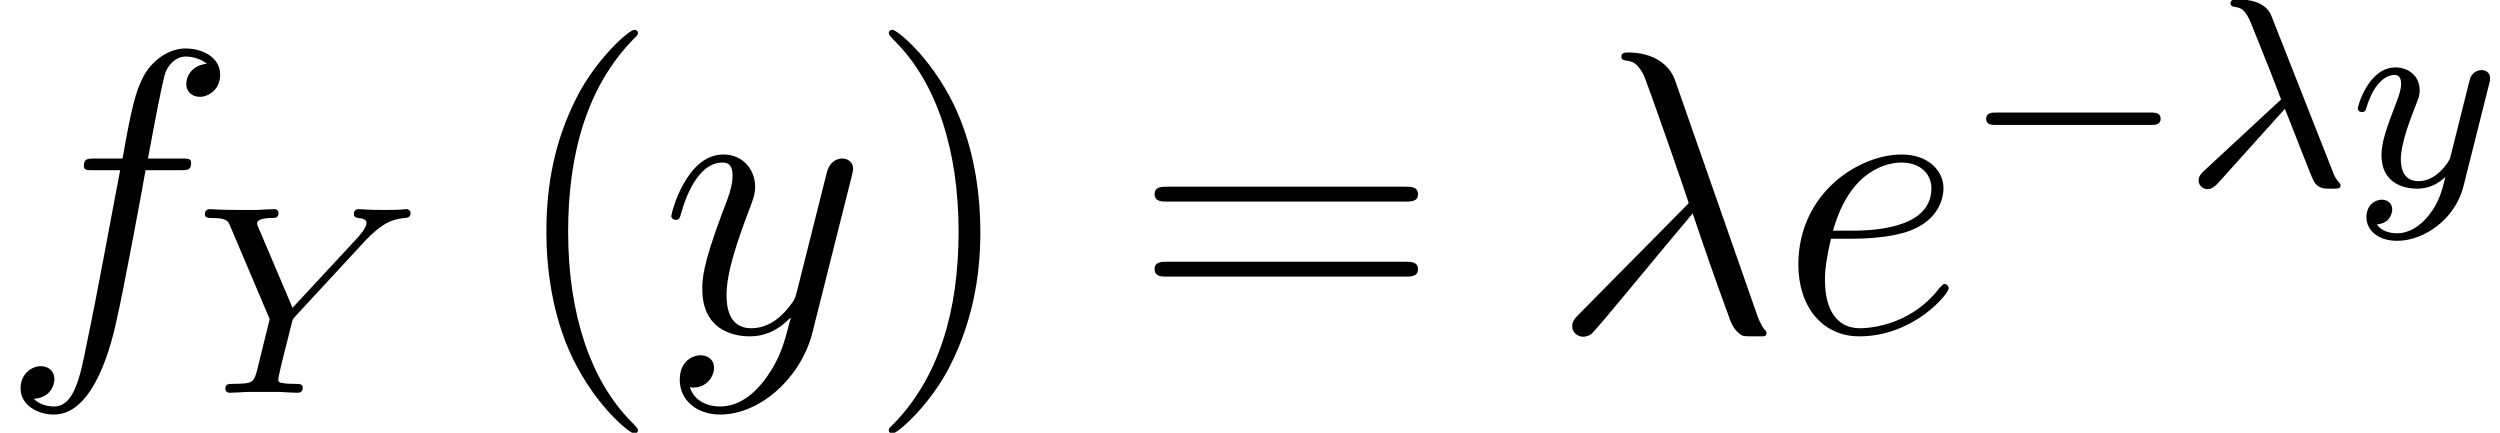
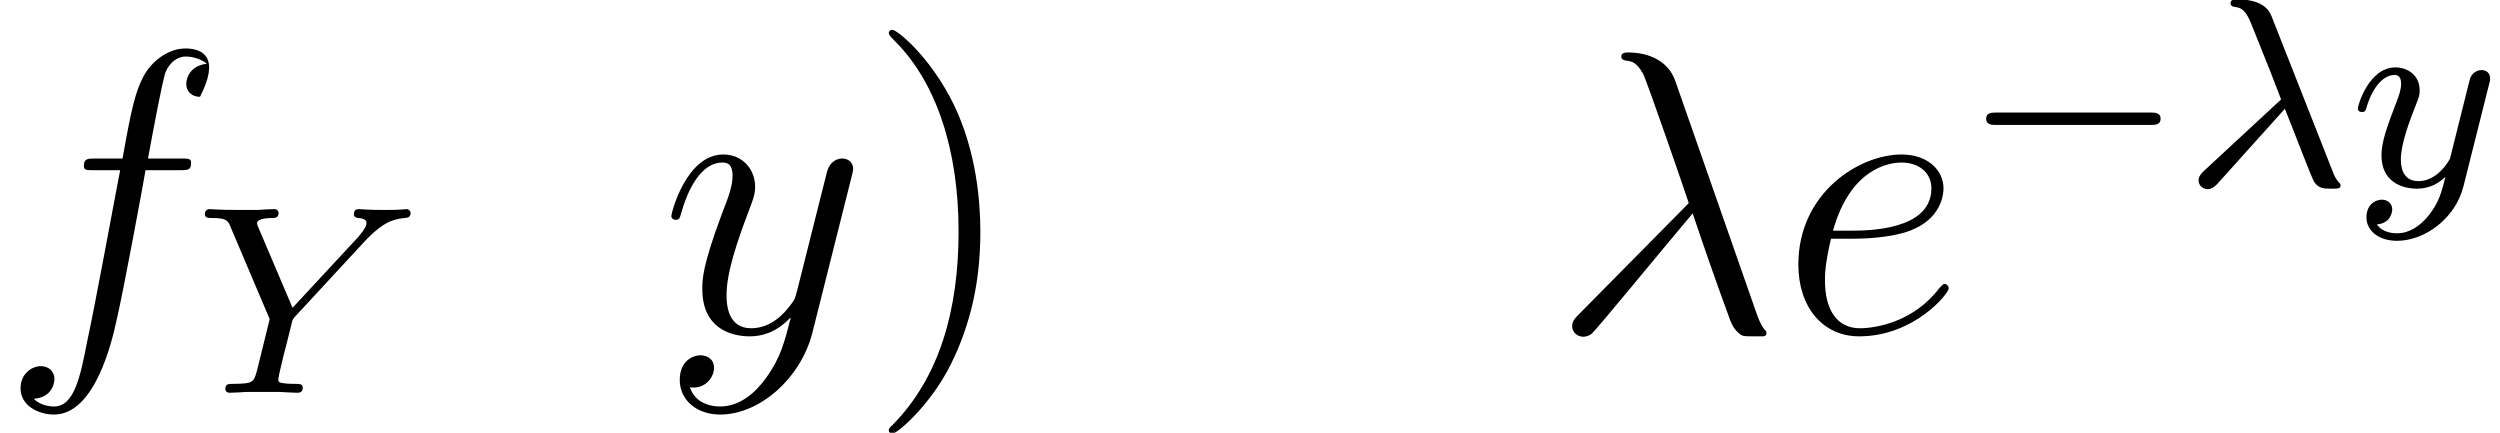
<svg xmlns="http://www.w3.org/2000/svg" xmlns:xlink="http://www.w3.org/1999/xlink" height="17.706pt" version="1.1" viewBox="202.765 144.86 102.298 17.706" width="102.298pt">
  <defs>
    <path d="M2.388 -1.823C2.623 -1.245 3.011 -0.21 3.081 -0.095C3.189 0.064 3.316 0.064 3.468 0.064C3.652 0.064 3.703 0.064 3.703 -0.013C3.703 -0.044 3.691 -0.064 3.665 -0.083C3.589 -0.172 3.557 -0.235 3.513 -0.356L2.084 -3.983C2.039 -4.104 1.918 -4.408 1.264 -4.408C1.201 -4.408 1.105 -4.408 1.105 -4.319C1.105 -4.243 1.169 -4.237 1.201 -4.231C1.328 -4.211 1.448 -4.199 1.594 -3.83L2.052 -2.687L2.299 -2.045L0.483 -0.362C0.413 -0.299 0.349 -0.222 0.349 -0.133C0.349 -0.006 0.457 0.076 0.565 0.076C0.654 0.076 0.743 0.006 0.8 -0.057L2.388 -1.823Z" id="g20-21" />
    <path d="M4.034 -3.576C4.078 -3.627 4.135 -3.678 4.186 -3.729C4.421 -3.945 4.631 -4.104 4.986 -4.129C5.044 -4.135 5.12 -4.142 5.12 -4.25C5.12 -4.294 5.075 -4.339 5.031 -4.339C4.955 -4.339 4.967 -4.319 4.504 -4.319C4.084 -4.319 3.938 -4.339 3.9 -4.339C3.875 -4.339 3.78 -4.339 3.78 -4.218C3.78 -4.161 3.824 -4.135 3.881 -4.129C4.072 -4.116 4.078 -4.046 4.078 -4.008C4.078 -3.888 3.881 -3.684 3.881 -3.678L2.331 -2.007L1.531 -3.888C1.518 -3.913 1.493 -3.976 1.493 -4.002C1.493 -4.129 1.791 -4.129 1.848 -4.129C1.912 -4.129 2.001 -4.129 2.001 -4.25C2.001 -4.281 1.976 -4.339 1.899 -4.339C1.81 -4.339 1.601 -4.326 1.505 -4.319H1.112C0.527 -4.319 0.438 -4.339 0.381 -4.339C0.279 -4.339 0.26 -4.269 0.26 -4.218C0.26 -4.129 0.343 -4.129 0.432 -4.129C0.775 -4.129 0.807 -4.059 0.858 -3.938L1.791 -1.74L1.505 -0.578C1.417 -0.235 1.41 -0.216 0.921 -0.21C0.819 -0.21 0.743 -0.21 0.743 -0.089C0.743 -0.064 0.762 0 0.845 0C0.966 0 1.112 -0.013 1.239 -0.019H2.045C2.141 -0.013 2.357 0 2.439 0C2.477 0 2.573 0 2.573 -0.121C2.573 -0.21 2.49 -0.21 2.382 -0.21C2.376 -0.21 2.242 -0.21 2.141 -0.222C2.001 -0.241 1.995 -0.254 1.995 -0.318C1.995 -0.368 2.071 -0.68 2.115 -0.864C2.192 -1.169 2.249 -1.378 2.312 -1.645C2.331 -1.728 2.338 -1.74 2.395 -1.804L4.034 -3.576Z" id="g20-89" />
    <path d="M3.29 -2.395C3.316 -2.484 3.316 -2.496 3.316 -2.541C3.316 -2.7 3.189 -2.738 3.113 -2.738C3.081 -2.738 2.935 -2.731 2.852 -2.566C2.839 -2.535 2.782 -2.306 2.75 -2.172L2.369 -0.648C2.363 -0.629 2.09 -0.114 1.626 -0.114C1.315 -0.114 1.207 -0.343 1.207 -0.629C1.207 -0.997 1.423 -1.563 1.569 -1.931C1.633 -2.09 1.652 -2.147 1.652 -2.261C1.652 -2.611 1.372 -2.801 1.08 -2.801C0.451 -2.801 0.191 -1.906 0.191 -1.829C0.191 -1.772 0.235 -1.747 0.286 -1.747C0.368 -1.747 0.375 -1.785 0.394 -1.848C0.559 -2.401 0.832 -2.623 1.061 -2.623C1.156 -2.623 1.213 -2.56 1.213 -2.414C1.213 -2.28 1.162 -2.134 1.118 -2.02C0.858 -1.347 0.75 -1.023 0.75 -0.724C0.75 -0.102 1.22 0.064 1.594 0.064C1.893 0.064 2.109 -0.07 2.261 -0.216C2.172 0.14 2.109 0.387 1.868 0.692C1.658 0.953 1.404 1.118 1.118 1.118C1.01 1.118 0.769 1.099 0.642 0.908C0.978 0.883 1.004 0.597 1.004 0.559C1.004 0.407 0.889 0.324 0.756 0.324C0.616 0.324 0.394 0.432 0.394 0.743C0.394 1.042 0.667 1.296 1.118 1.296C1.766 1.296 2.496 0.775 2.687 0.006L3.29 -2.395Z" id="g20-121" />
    <path d="M5.55 -1.802C5.677 -1.802 5.852 -1.802 5.852 -1.985S5.677 -2.168 5.55 -2.168H1C0.873 -2.168 0.699 -2.168 0.699 -1.985S0.873 -1.802 1 -1.802H5.55Z" id="g22-0" />
    <use id="g27-0" transform="scale(1.004)" xlink:href="#g22-0" />
    <use id="g30-21" transform="scale(1.255)" xlink:href="#g20-21" />
    <use id="g30-89" transform="scale(1.255)" xlink:href="#g20-89" />
    <use id="g30-121" transform="scale(1.255)" xlink:href="#g20-121" />
    <path d="M3.694 -7.448C3.395 -8.297 2.451 -8.297 2.295 -8.297C2.224 -8.297 2.092 -8.297 2.092 -8.177C2.092 -8.082 2.164 -8.07 2.224 -8.058C2.403 -8.034 2.546 -8.01 2.738 -7.663C2.857 -7.436 4.089 -3.862 4.089 -3.838C4.089 -3.826 4.077 -3.814 3.981 -3.718L0.873 -0.574C0.729 -0.43 0.634 -0.335 0.634 -0.179C0.634 -0.012 0.777 0.132 0.968 0.132C1.016 0.132 1.148 0.108 1.219 0.036C1.411 -0.143 3.12 -2.236 4.208 -3.527C4.519 -2.594 4.902 -1.494 5.272 -0.49C5.332 -0.311 5.392 -0.143 5.559 0.012C5.679 0.12 5.703 0.12 6.037 0.12H6.265C6.312 0.12 6.396 0.12 6.396 0.024C6.396 -0.024 6.384 -0.036 6.336 -0.084C6.229 -0.215 6.145 -0.43 6.097 -0.574L3.694 -7.448Z" id="g31-21" />
    <path d="M2.14 -2.774C2.463 -2.774 3.276 -2.798 3.85 -3.013C4.758 -3.359 4.842 -4.053 4.842 -4.268C4.842 -4.794 4.388 -5.272 3.599 -5.272C2.343 -5.272 0.538 -4.136 0.538 -2.008C0.538 -0.753 1.255 0.12 2.343 0.12C3.969 0.12 4.997 -1.148 4.997 -1.303C4.997 -1.375 4.926 -1.435 4.878 -1.435C4.842 -1.435 4.83 -1.423 4.722 -1.315C3.957 -0.299 2.821 -0.12 2.367 -0.12C1.686 -0.12 1.327 -0.658 1.327 -1.542C1.327 -1.71 1.327 -2.008 1.506 -2.774H2.14ZM1.566 -3.013C2.08 -4.854 3.216 -5.033 3.599 -5.033C4.125 -5.033 4.483 -4.722 4.483 -4.268C4.483 -3.013 2.57 -3.013 2.068 -3.013H1.566Z" id="g31-101" />
-     <path d="M5.332 -4.806C5.571 -4.806 5.667 -4.806 5.667 -5.033C5.667 -5.153 5.571 -5.153 5.356 -5.153H4.388C4.615 -6.384 4.782 -7.233 4.878 -7.615C4.949 -7.902 5.2 -8.177 5.511 -8.177C5.762 -8.177 6.013 -8.07 6.133 -7.962C5.667 -7.914 5.523 -7.568 5.523 -7.364C5.523 -7.125 5.703 -6.982 5.93 -6.982C6.169 -6.982 6.528 -7.185 6.528 -7.639C6.528 -8.141 6.025 -8.416 5.499 -8.416C4.985 -8.416 4.483 -8.034 4.244 -7.568C4.029 -7.149 3.909 -6.719 3.634 -5.153H2.833C2.606 -5.153 2.487 -5.153 2.487 -4.937C2.487 -4.806 2.558 -4.806 2.798 -4.806H3.563C3.347 -3.694 2.857 -0.992 2.582 0.287C2.379 1.327 2.2 2.2 1.602 2.2C1.566 2.2 1.219 2.2 1.004 1.973C1.614 1.925 1.614 1.399 1.614 1.387C1.614 1.148 1.435 1.004 1.207 1.004C0.968 1.004 0.61 1.207 0.61 1.662C0.61 2.176 1.136 2.439 1.602 2.439C2.821 2.439 3.324 0.251 3.455 -0.347C3.67 -1.267 4.256 -4.447 4.316 -4.806H5.332Z" id="g31-102" />
+     <path d="M5.332 -4.806C5.571 -4.806 5.667 -4.806 5.667 -5.033C5.667 -5.153 5.571 -5.153 5.356 -5.153H4.388C4.615 -6.384 4.782 -7.233 4.878 -7.615C4.949 -7.902 5.2 -8.177 5.511 -8.177C5.762 -8.177 6.013 -8.07 6.133 -7.962C5.667 -7.914 5.523 -7.568 5.523 -7.364C5.523 -7.125 5.703 -6.982 5.93 -6.982C6.528 -8.141 6.025 -8.416 5.499 -8.416C4.985 -8.416 4.483 -8.034 4.244 -7.568C4.029 -7.149 3.909 -6.719 3.634 -5.153H2.833C2.606 -5.153 2.487 -5.153 2.487 -4.937C2.487 -4.806 2.558 -4.806 2.798 -4.806H3.563C3.347 -3.694 2.857 -0.992 2.582 0.287C2.379 1.327 2.2 2.2 1.602 2.2C1.566 2.2 1.219 2.2 1.004 1.973C1.614 1.925 1.614 1.399 1.614 1.387C1.614 1.148 1.435 1.004 1.207 1.004C0.968 1.004 0.61 1.207 0.61 1.662C0.61 2.176 1.136 2.439 1.602 2.439C2.821 2.439 3.324 0.251 3.455 -0.347C3.67 -1.267 4.256 -4.447 4.316 -4.806H5.332Z" id="g31-102" />
    <path d="M3.144 1.339C2.821 1.793 2.355 2.2 1.769 2.2C1.626 2.2 1.052 2.176 0.873 1.626C0.909 1.638 0.968 1.638 0.992 1.638C1.351 1.638 1.59 1.327 1.59 1.052S1.363 0.681 1.184 0.681C0.992 0.681 0.574 0.825 0.574 1.411C0.574 2.02 1.088 2.439 1.769 2.439C2.965 2.439 4.172 1.339 4.507 0.012L5.679 -4.651C5.691 -4.71 5.715 -4.782 5.715 -4.854C5.715 -5.033 5.571 -5.153 5.392 -5.153C5.284 -5.153 5.033 -5.105 4.937 -4.746L4.053 -1.231C3.993 -1.016 3.993 -0.992 3.897 -0.861C3.658 -0.526 3.264 -0.12 2.69 -0.12C2.02 -0.12 1.961 -0.777 1.961 -1.1C1.961 -1.781 2.283 -2.702 2.606 -3.563C2.738 -3.909 2.809 -4.077 2.809 -4.316C2.809 -4.818 2.451 -5.272 1.865 -5.272C0.765 -5.272 0.323 -3.539 0.323 -3.443C0.323 -3.395 0.371 -3.335 0.454 -3.335C0.562 -3.335 0.574 -3.383 0.622 -3.551C0.909 -4.555 1.363 -5.033 1.829 -5.033C1.937 -5.033 2.14 -5.033 2.14 -4.639C2.14 -4.328 2.008 -3.981 1.829 -3.527C1.243 -1.961 1.243 -1.566 1.243 -1.279C1.243 -0.143 2.056 0.12 2.654 0.12C3.001 0.12 3.431 0.012 3.85 -0.43L3.862 -0.418C3.682 0.287 3.563 0.753 3.144 1.339Z" id="g31-121" />
-     <path d="M3.871 2.894C3.871 2.859 3.871 2.835 3.668 2.632C2.477 1.429 1.81 -0.536 1.81 -2.966C1.81 -5.276 2.37 -7.265 3.752 -8.671C3.871 -8.778 3.871 -8.802 3.871 -8.838C3.871 -8.909 3.811 -8.933 3.764 -8.933C3.609 -8.933 2.632 -8.075 2.049 -6.908C1.441 -5.705 1.167 -4.431 1.167 -2.966C1.167 -1.906 1.334 -0.488 1.953 0.786C2.656 2.215 3.633 2.99 3.764 2.99C3.811 2.99 3.871 2.966 3.871 2.894Z" id="g35-40" />
    <path d="M3.359 -2.966C3.359 -3.871 3.24 -5.348 2.573 -6.729C1.87 -8.159 0.893 -8.933 0.762 -8.933C0.715 -8.933 0.655 -8.909 0.655 -8.838C0.655 -8.802 0.655 -8.778 0.858 -8.576C2.049 -7.373 2.716 -5.407 2.716 -2.978C2.716 -0.667 2.156 1.322 0.774 2.728C0.655 2.835 0.655 2.859 0.655 2.894C0.655 2.966 0.715 2.99 0.762 2.99C0.917 2.99 1.894 2.132 2.477 0.965C3.085 -0.25 3.359 -1.536 3.359 -2.966Z" id="g35-41" />
-     <path d="M8.04 -3.859C8.206 -3.859 8.421 -3.859 8.421 -4.073C8.421 -4.3 8.218 -4.3 8.04 -4.3H1.024C0.858 -4.3 0.643 -4.3 0.643 -4.085C0.643 -3.859 0.846 -3.859 1.024 -3.859H8.04ZM8.04 -1.644C8.206 -1.644 8.421 -1.644 8.421 -1.858C8.421 -2.084 8.218 -2.084 8.04 -2.084H1.024C0.858 -2.084 0.643 -2.084 0.643 -1.87C0.643 -1.644 0.846 -1.644 1.024 -1.644H8.04Z" id="g35-61" />
    <use id="g40-40" transform="scale(1.004)" xlink:href="#g35-40" />
    <use id="g40-41" transform="scale(1.004)" xlink:href="#g35-41" />
    <use id="g40-61" transform="scale(1.004)" xlink:href="#g35-61" />
  </defs>
  <g id="page57" transform="matrix(1.38 0 0 1.38 0 0)">
    <use x="146.931" xlink:href="#g31-102" y="114.824" />
    <use x="152.68" xlink:href="#g30-89" y="116.617" />
    <use x="161.96" xlink:href="#g40-40" y="114.824" />
    <use x="166.513" xlink:href="#g31-121" y="114.824" />
    <use x="172.628" xlink:href="#g40-41" y="114.824" />
    <use x="180.522" xlink:href="#g40-61" y="114.824" />
    <use x="192.914" xlink:href="#g31-21" y="114.824" />
    <use x="199.717" xlink:href="#g31-101" y="114.824" />
    <use x="205.122" xlink:href="#g27-0" y="110.485" />
    <use x="211.684" xlink:href="#g30-21" y="110.485" />
    <use x="216.605" xlink:href="#g30-121" y="110.485" />
  </g>
</svg>